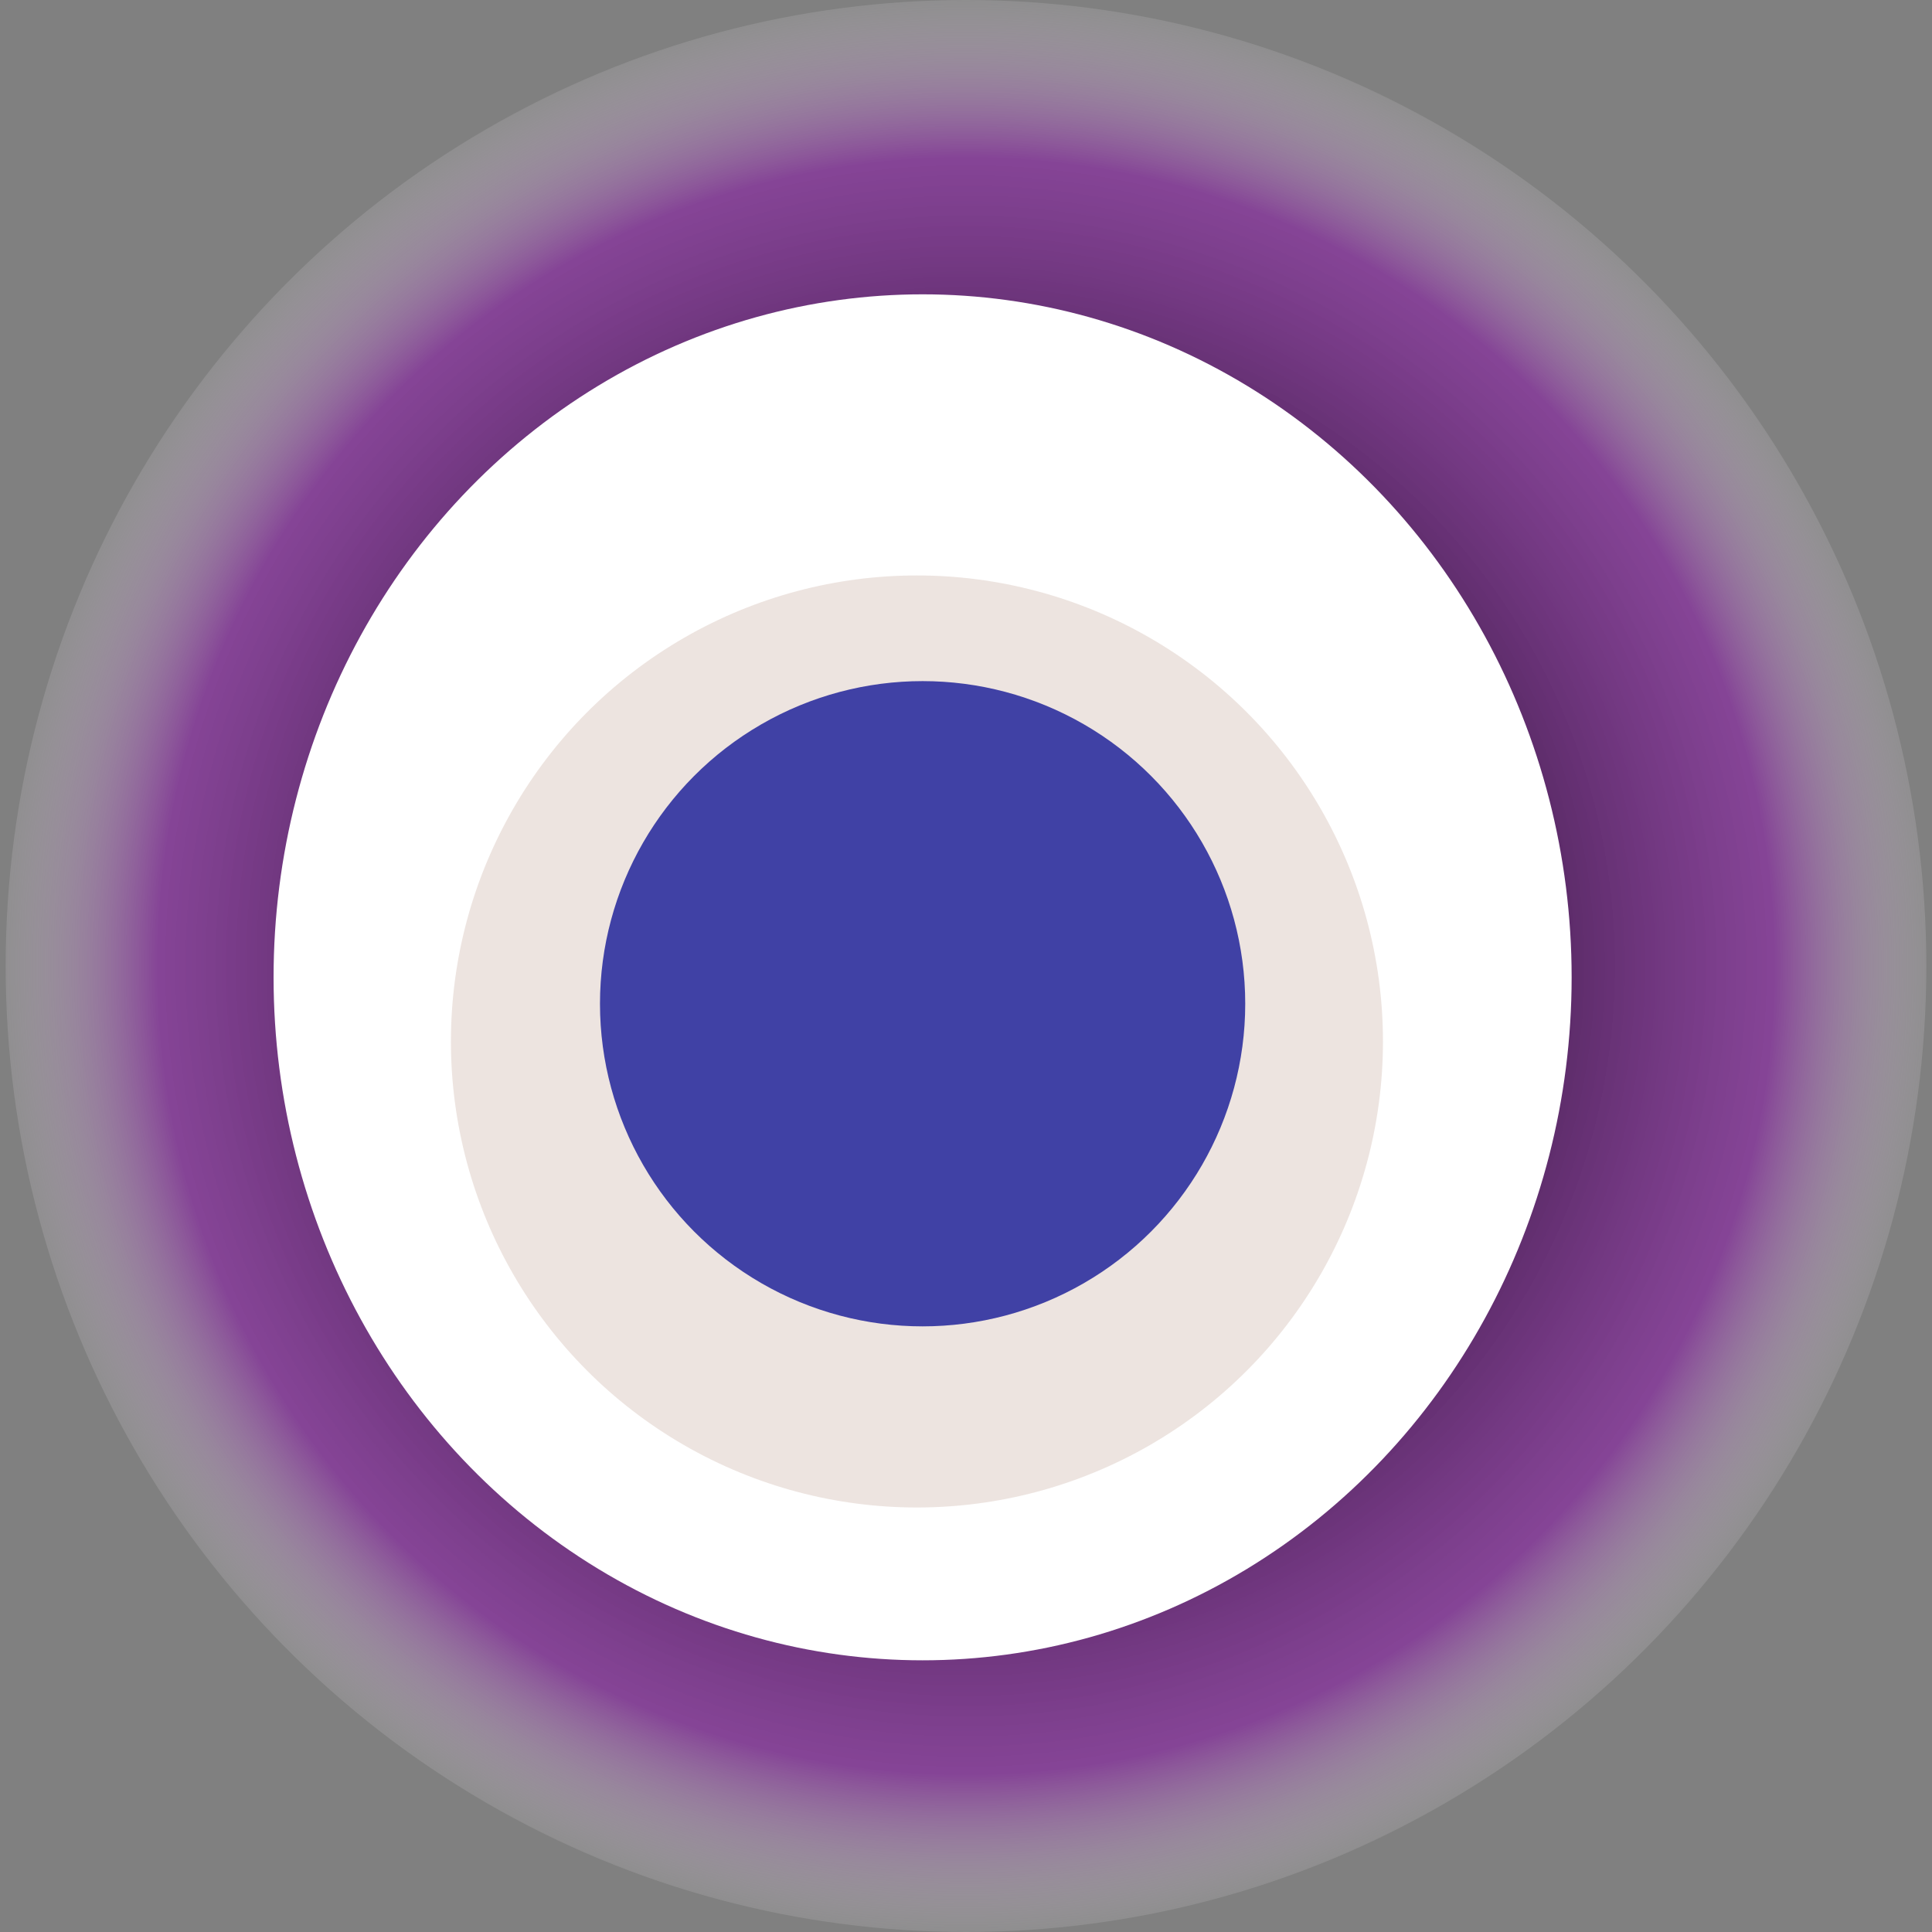
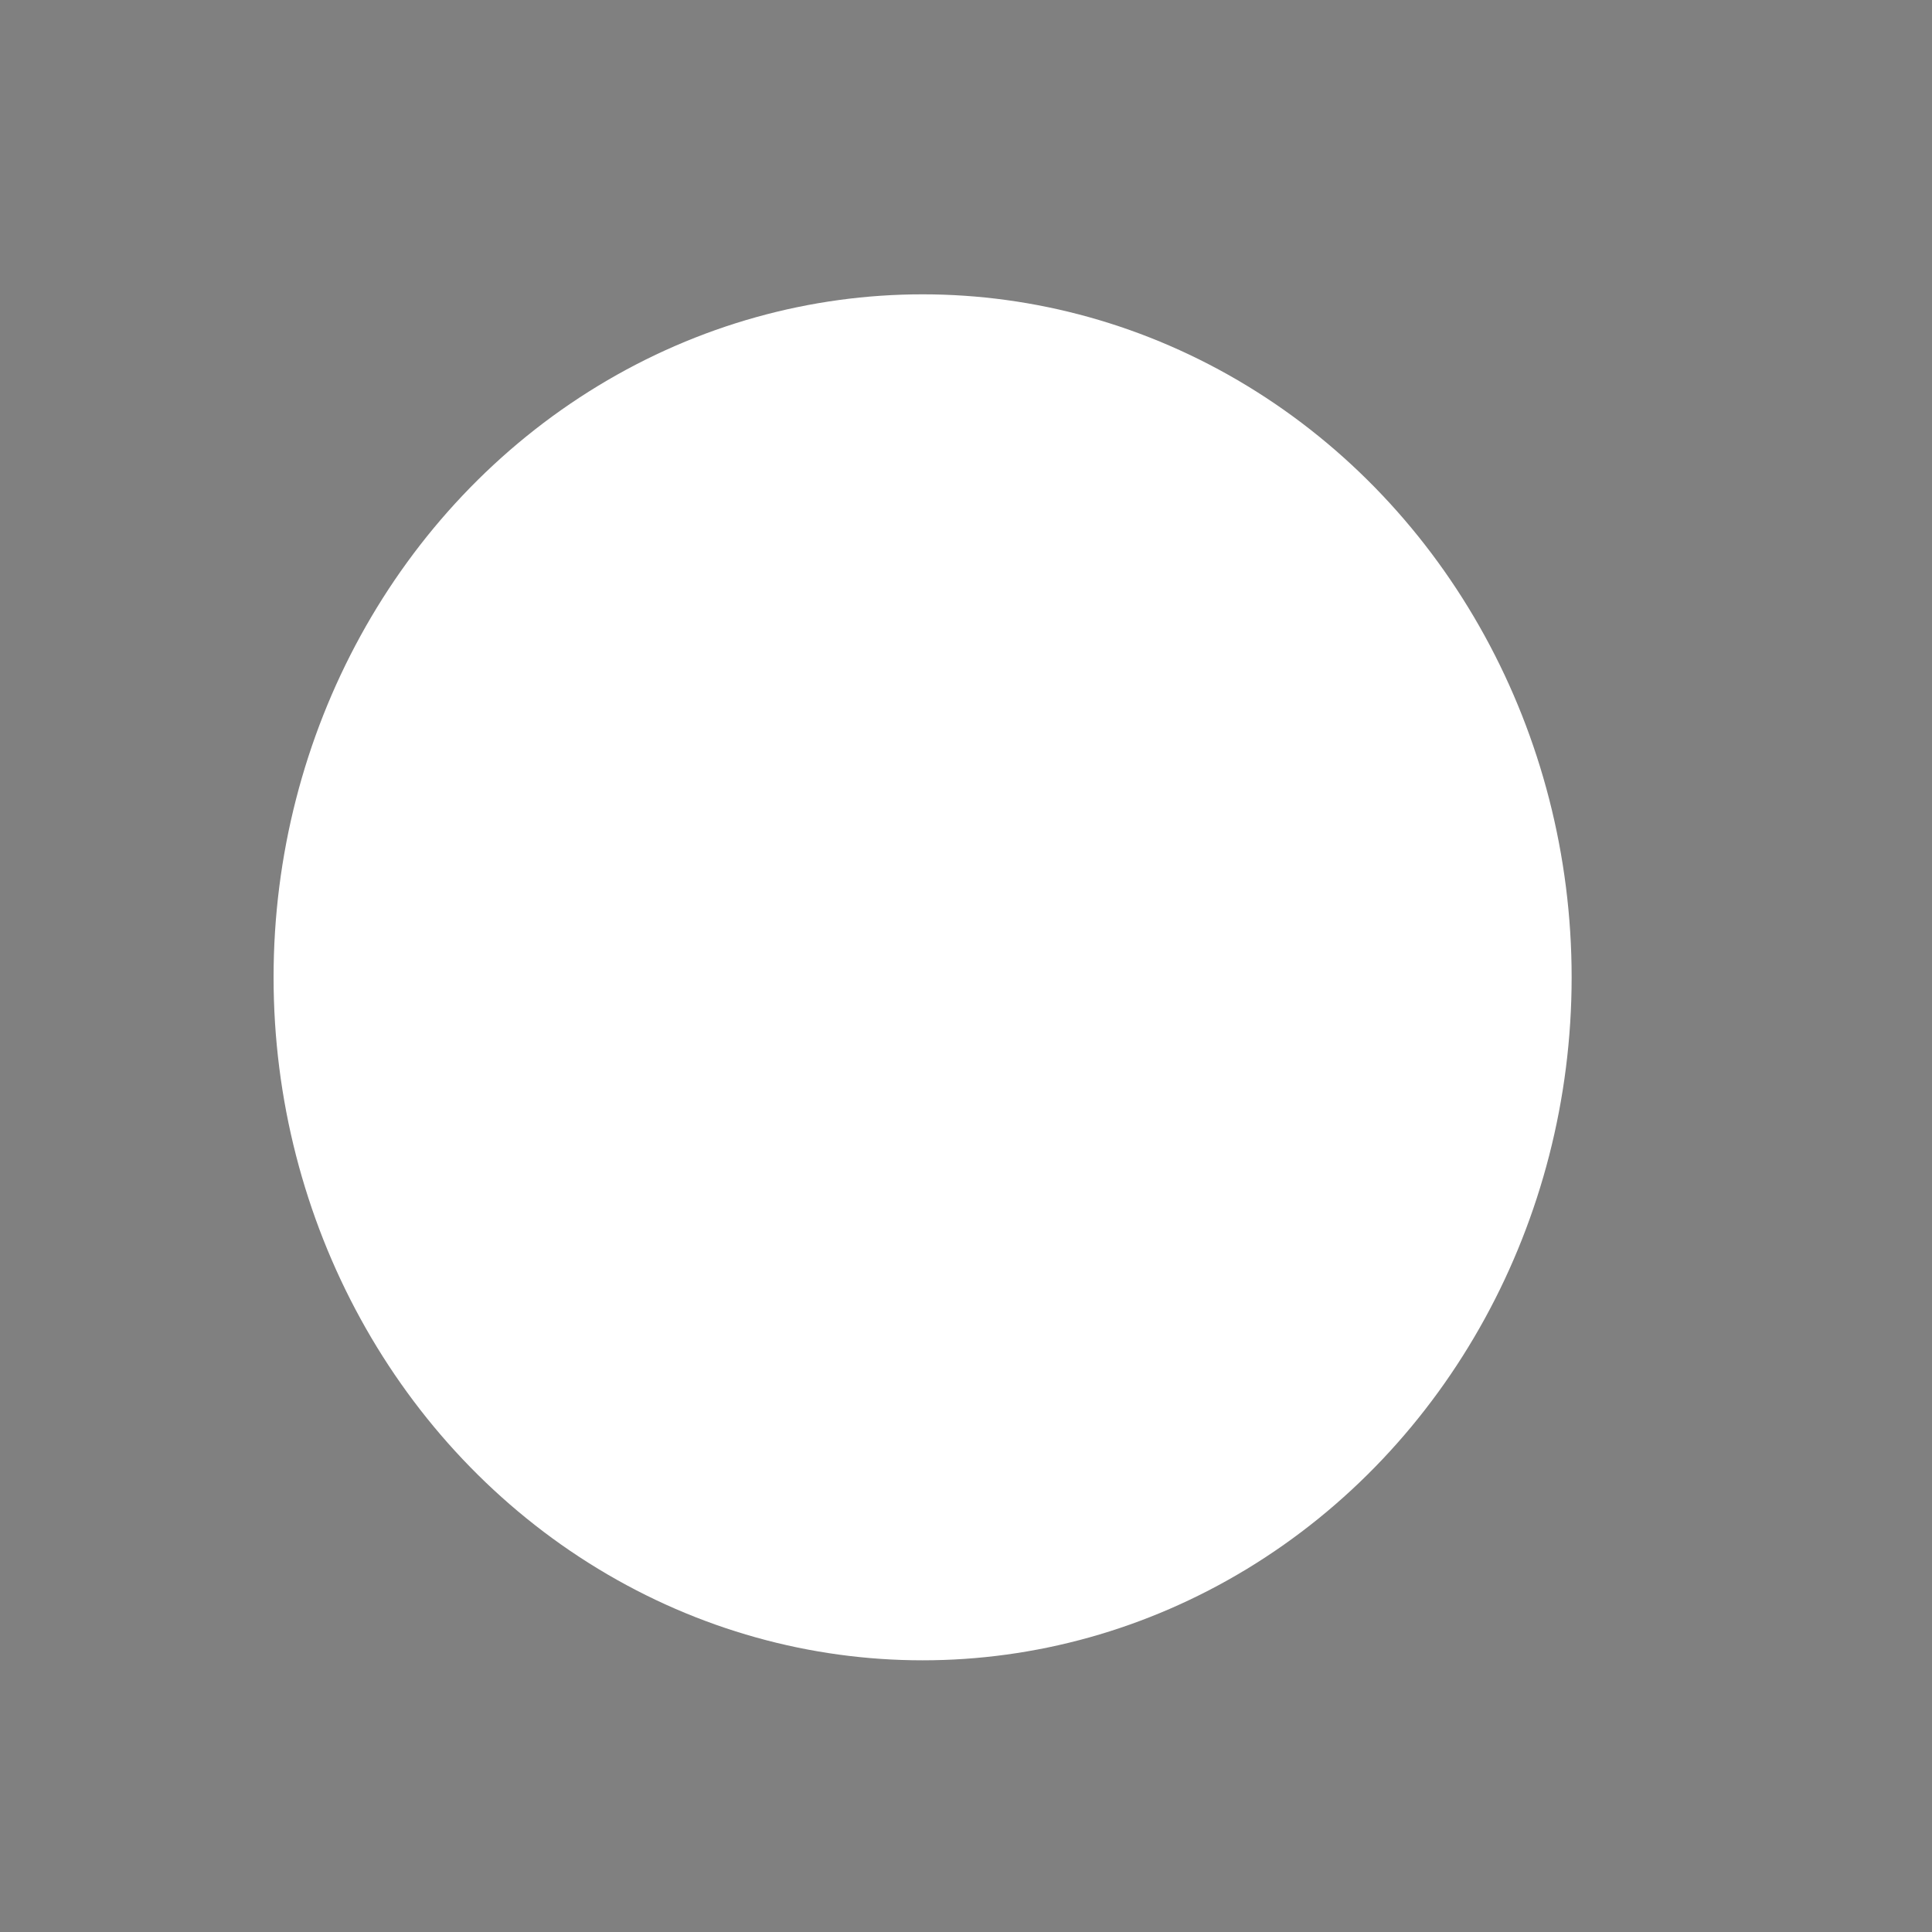
<svg xmlns="http://www.w3.org/2000/svg" width="1024" height="1024">
  <rect width="100%" height="100%" fill="#808080" stroke="none" />
  <g>
    <title>0x9b83c186bb2b0f5628291e78b2b1885fe1bc1277</title>
-     <ellipse ry="512" rx="509" cy="512" cx="512" fill="url(#e_1_g)" />
    <ellipse ry="362" rx="344" cy="518" cx="489" fill="#FFF" />
-     <ellipse ry="247" rx="247" cy="552" cx="486" fill="rgba(165,124,103,0.2)" />
-     <ellipse ry="171" rx="171" cy="532" cx="489" fill="rgba(22, 24, 150, 0.8)" />
    <animateTransform attributeName="transform" begin="0s" dur="19s" type="rotate" from="0 512 512" to="360 512 512" repeatCount="indefinite" />
    <defs>
      <radialGradient id="e_1_g">
        <stop offset="30%" stop-color="#000" />
        <stop offset="83%" stop-color="rgba(137,29,165,0.6)" />
        <stop offset="100%" stop-color="rgba(255,255,255,0.1)" />
      </radialGradient>
    </defs>
  </g>
</svg>